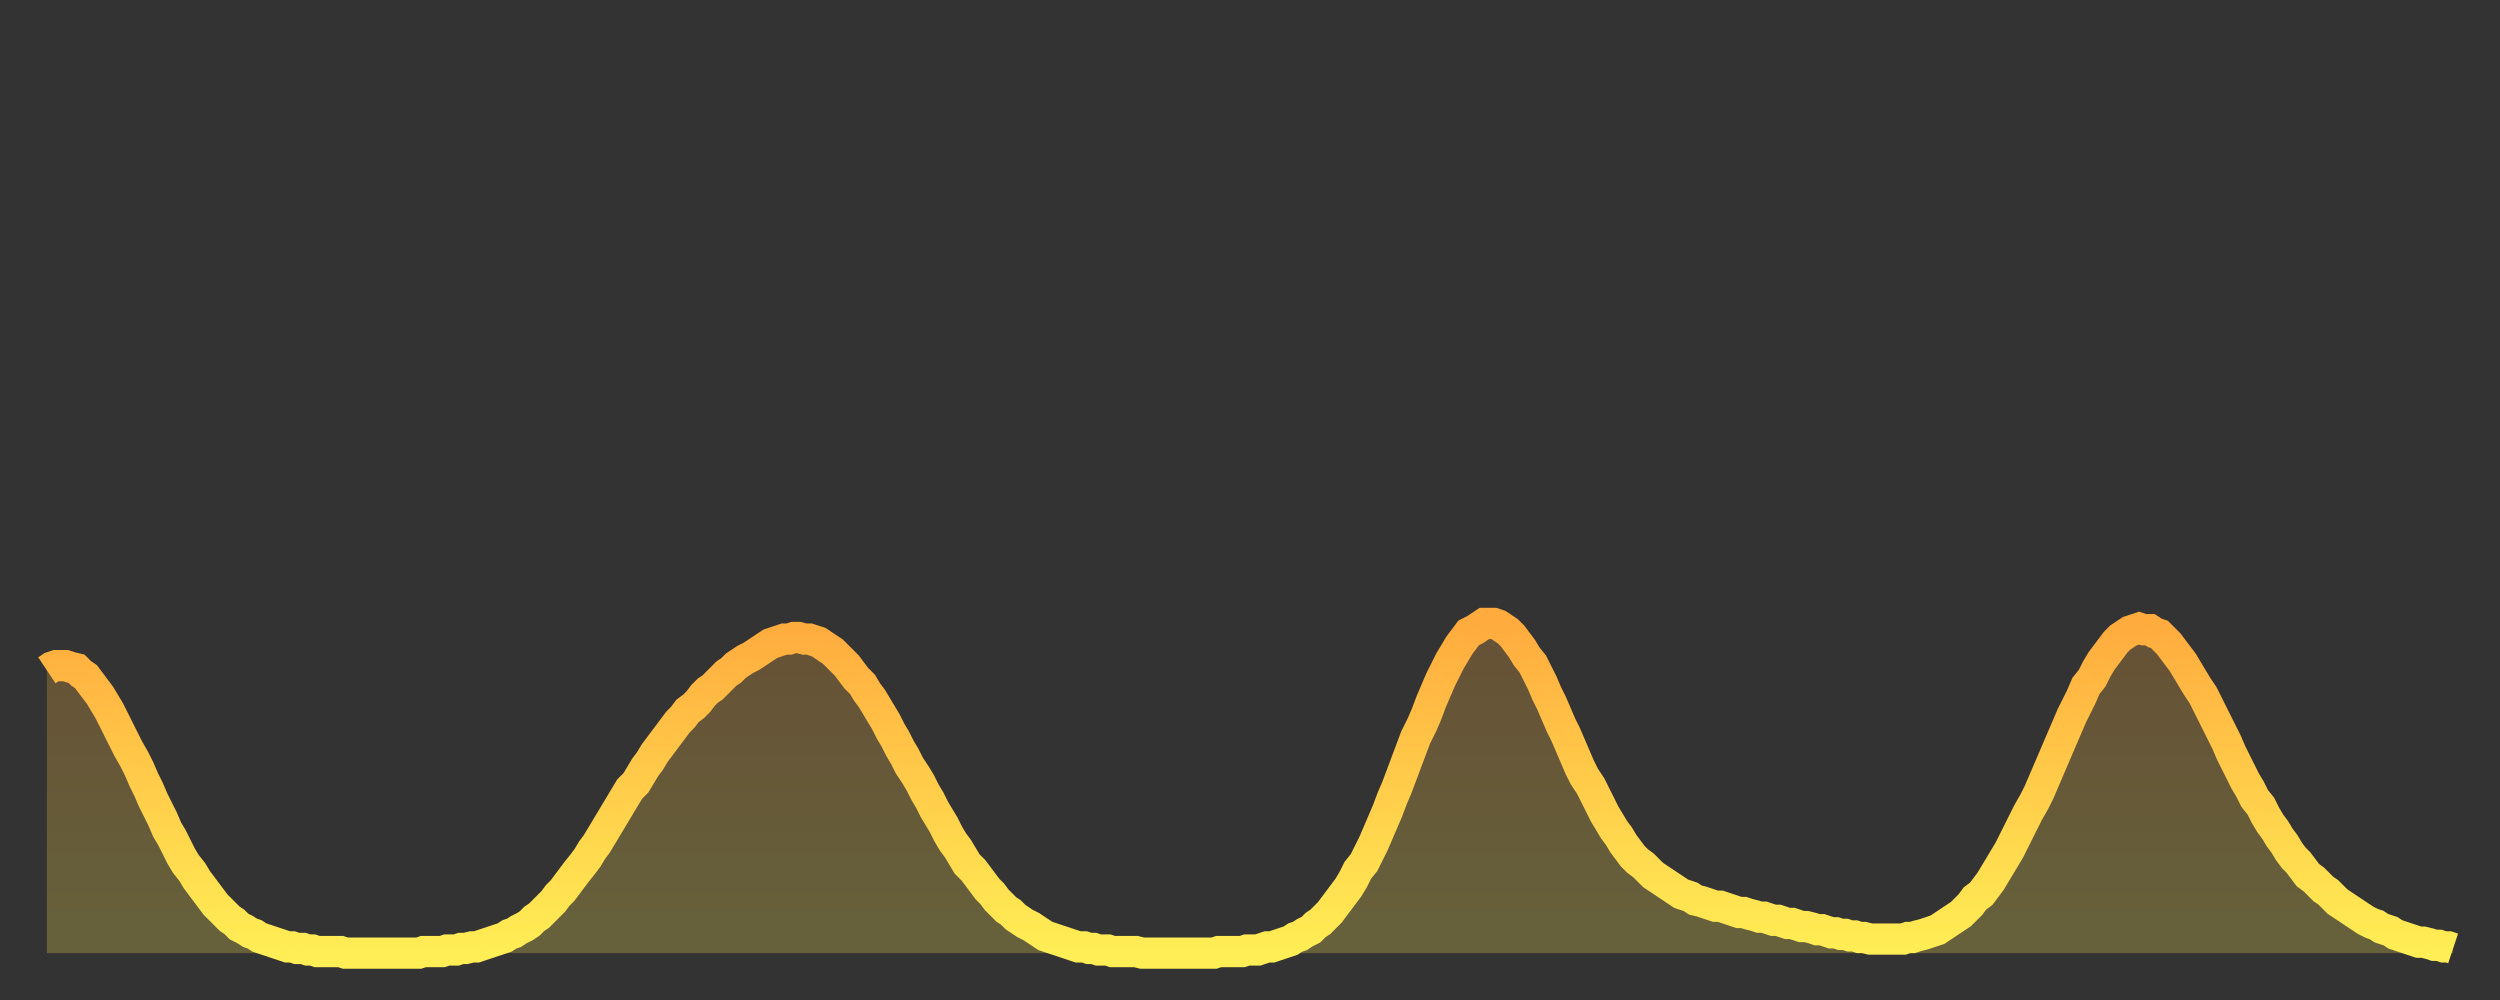
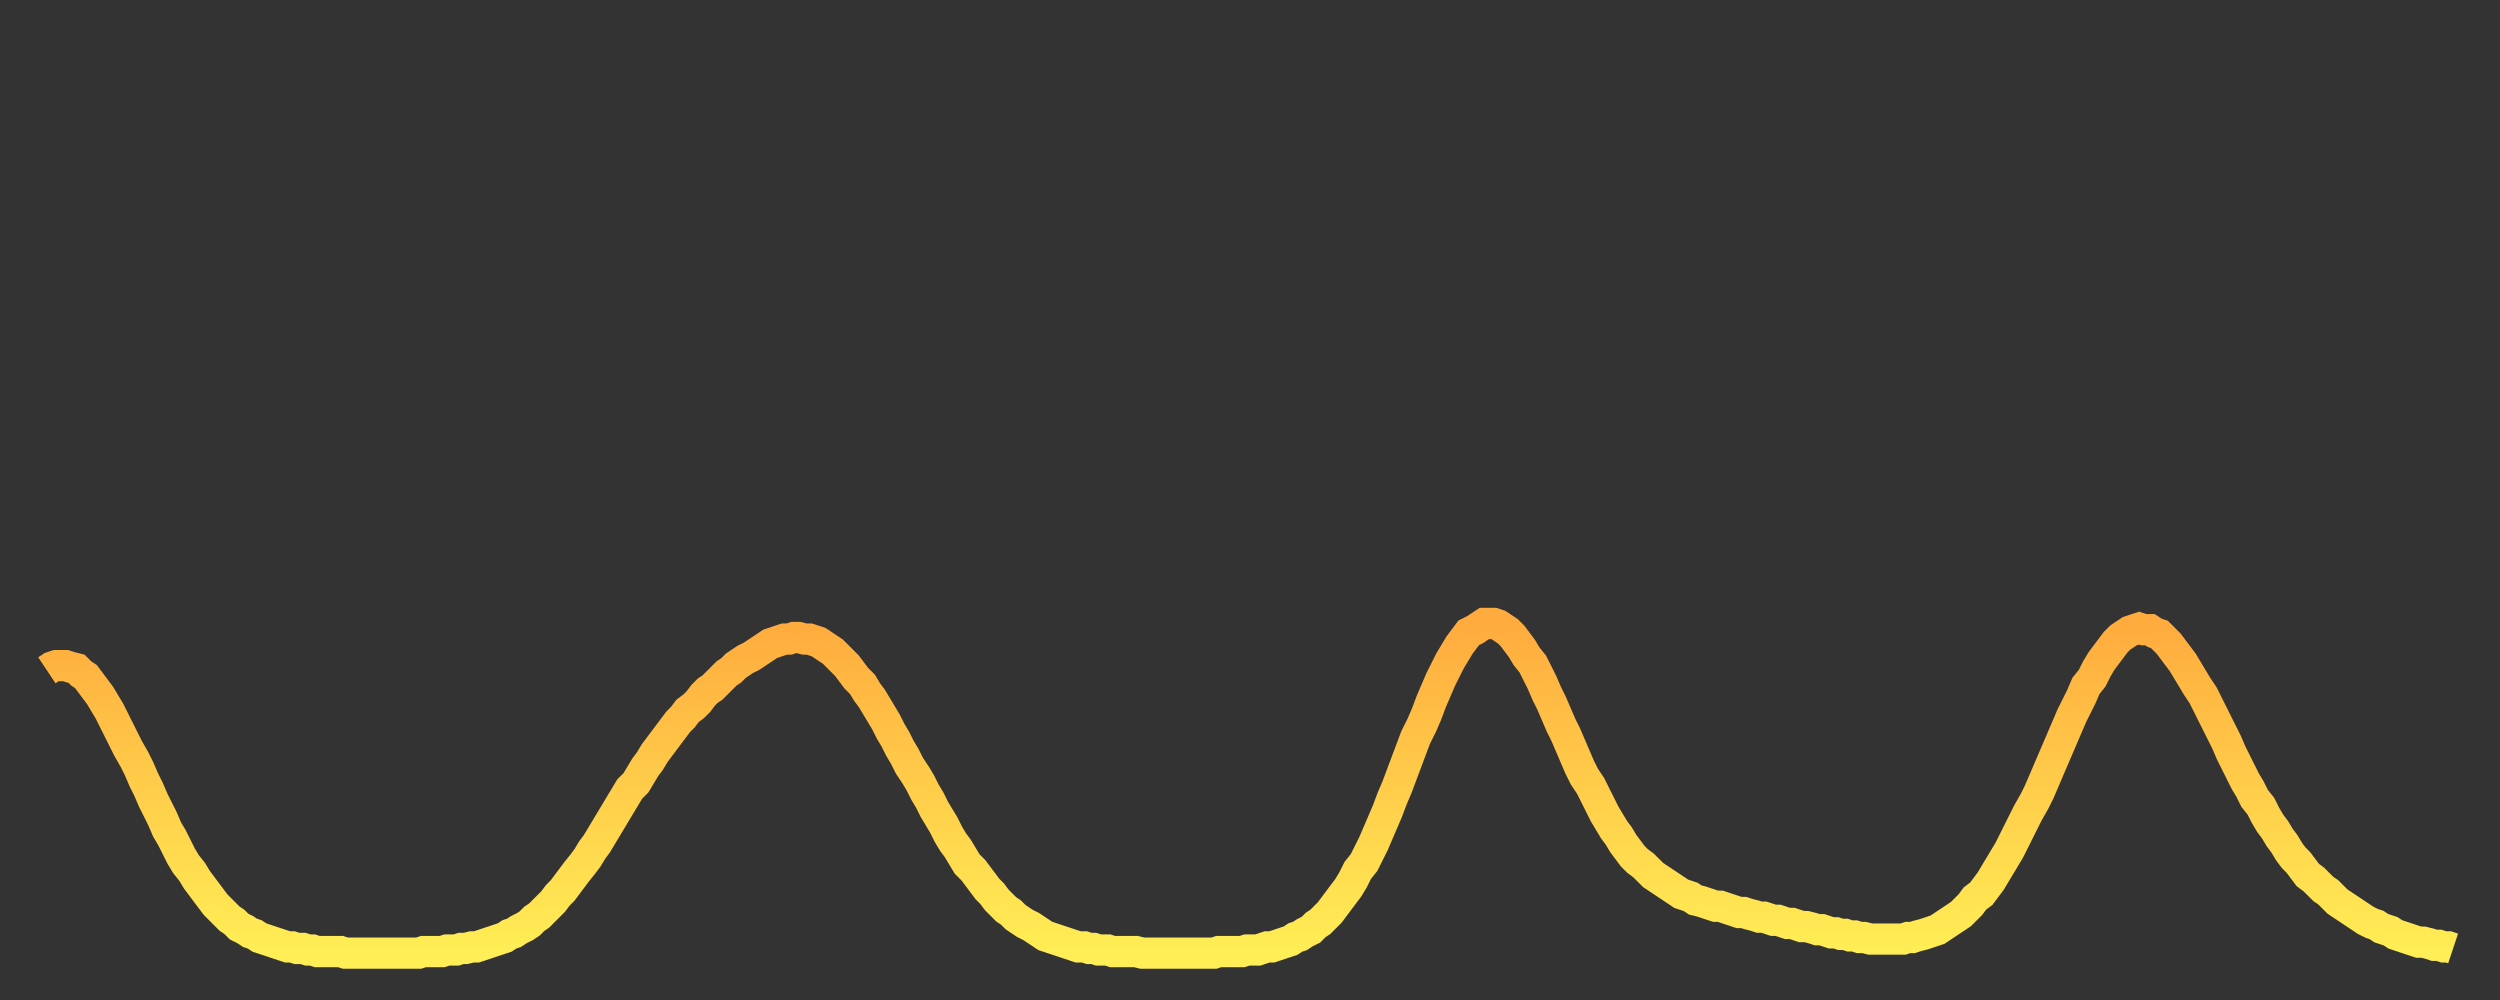
<svg xmlns="http://www.w3.org/2000/svg" baseProfile="full" height="64" version="1.1" width="160">
  <rect width="100%" height="100%" fill="#333333" stroke="none" />
  <defs>
    <linearGradient id="id5080474" x1="0" x2="0" y1="0" y2="1">
      <stop offset="0%" stop-color="#ffab3e" />
      <stop offset="50%" stop-color="#ffcd4a" />
      <stop offset="100%" stop-color="#ffee55" />
    </linearGradient>
  </defs>
  <g transform="translate(3,3)">
    <g>
      <path d="M 0.0 39.9 0.3 39.7 0.6 39.6 0.9 39.6 1.2 39.6 1.5 39.7 1.9 39.8 2.2 40.1 2.5 40.3 2.8 40.7 3.1 41.1 3.4 41.5 3.7 42.0 4.0 42.5 4.3 43.1 4.6 43.7 4.9 44.3 5.2 44.9 5.6 45.6 5.9 46.2 6.2 46.9 6.5 47.5 6.8 48.2 7.1 48.8 7.4 49.4 7.7 50.1 8.0 50.6 8.3 51.2 8.6 51.8 8.9 52.3 9.3 52.8 9.6 53.3 9.9 53.7 10.2 54.1 10.5 54.5 10.8 54.9 11.1 55.2 11.4 55.5 11.7 55.8 12.0 56.0 12.3 56.3 12.7 56.5 13.0 56.7 13.3 56.8 13.6 57.0 13.9 57.1 14.2 57.2 14.5 57.3 14.8 57.4 15.1 57.5 15.4 57.6 15.7 57.6 16.0 57.7 16.4 57.7 16.7 57.8 17.0 57.8 17.3 57.9 17.6 57.9 17.9 57.9 18.2 57.9 18.5 57.9 18.8 57.9 19.1 58.0 19.4 58.0 19.8 58.0 20.1 58.0 20.4 58.0 20.7 58.0 21.0 58.0 21.3 58.0 21.6 58.0 21.9 58.0 22.2 58.0 22.5 58.0 22.8 58.0 23.1 58.0 23.5 58.0 23.8 58.0 24.1 57.9 24.4 57.9 24.7 57.9 25.0 57.9 25.3 57.9 25.6 57.8 25.9 57.8 26.2 57.8 26.5 57.7 26.8 57.7 27.2 57.6 27.5 57.6 27.8 57.5 28.1 57.4 28.4 57.3 28.7 57.2 29.0 57.1 29.3 57.0 29.6 56.8 29.9 56.7 30.2 56.5 30.6 56.3 30.9 56.1 31.2 55.8 31.5 55.6 31.8 55.3 32.1 55.0 32.4 54.7 32.7 54.3 33.0 54.0 33.3 53.6 33.6 53.2 33.9 52.8 34.3 52.3 34.6 51.9 34.9 51.4 35.2 51.0 35.5 50.5 35.8 50.0 36.1 49.5 36.4 49.0 36.7 48.5 37.0 48.0 37.3 47.5 37.7 47.1 38.0 46.6 38.3 46.1 38.6 45.7 38.9 45.2 39.2 44.8 39.5 44.4 39.8 44.0 40.1 43.6 40.4 43.2 40.7 42.9 41.0 42.5 41.4 42.2 41.7 41.9 42.0 41.5 42.3 41.2 42.6 41.0 42.9 40.7 43.2 40.4 43.5 40.1 43.8 39.9 44.1 39.6 44.4 39.4 44.7 39.2 45.1 39.0 45.4 38.8 45.7 38.6 46.0 38.4 46.3 38.2 46.6 38.1 46.9 38.0 47.2 37.9 47.5 37.9 47.8 37.8 48.1 37.8 48.5 37.9 48.8 37.9 49.1 38.0 49.4 38.1 49.7 38.3 50.0 38.5 50.3 38.7 50.6 39.0 50.9 39.3 51.2 39.6 51.5 40.0 51.8 40.4 52.2 40.8 52.5 41.3 52.8 41.7 53.1 42.2 53.4 42.7 53.7 43.2 54.0 43.8 54.3 44.3 54.6 44.9 54.9 45.4 55.2 46.0 55.6 46.6 55.9 47.1 56.2 47.7 56.5 48.2 56.8 48.8 57.1 49.3 57.4 49.8 57.7 50.4 58.0 50.9 58.3 51.3 58.6 51.8 58.9 52.3 59.3 52.7 59.6 53.1 59.9 53.5 60.2 53.9 60.5 54.2 60.8 54.6 61.1 54.9 61.4 55.2 61.7 55.4 62.0 55.7 62.3 55.9 62.6 56.1 63.0 56.3 63.3 56.5 63.6 56.7 63.9 56.9 64.2 57.0 64.5 57.1 64.8 57.2 65.1 57.3 65.4 57.4 65.7 57.5 66.0 57.6 66.4 57.6 66.7 57.7 67.0 57.7 67.3 57.8 67.6 57.8 67.9 57.8 68.2 57.9 68.5 57.9 68.8 57.9 69.1 57.9 69.4 57.9 69.7 57.9 70.1 58.0 70.4 58.0 70.7 58.0 71.0 58.0 71.3 58.0 71.6 58.0 71.9 58.0 72.2 58.0 72.5 58.0 72.8 58.0 73.1 58.0 73.5 58.0 73.8 58.0 74.1 58.0 74.4 58.0 74.7 58.0 75.0 57.9 75.3 57.9 75.6 57.9 75.9 57.9 76.2 57.9 76.5 57.9 76.8 57.8 77.2 57.8 77.5 57.8 77.8 57.7 78.1 57.6 78.4 57.6 78.7 57.5 79.0 57.4 79.3 57.3 79.6 57.2 79.9 57.0 80.2 56.9 80.5 56.7 80.9 56.5 81.2 56.2 81.5 56.0 81.8 55.7 82.1 55.4 82.4 55.0 82.7 54.6 83.0 54.2 83.3 53.8 83.6 53.3 83.9 52.7 84.3 52.2 84.6 51.6 84.9 51.0 85.2 50.3 85.5 49.6 85.8 48.9 86.1 48.1 86.4 47.4 86.7 46.6 87.0 45.8 87.3 45.0 87.6 44.2 88.0 43.4 88.3 42.7 88.6 41.9 88.9 41.2 89.2 40.5 89.5 39.9 89.8 39.3 90.1 38.8 90.4 38.3 90.7 37.9 91.0 37.5 91.4 37.3 91.7 37.1 92.0 36.9 92.3 36.9 92.6 36.9 92.9 37.0 93.2 37.2 93.5 37.4 93.8 37.7 94.1 38.1 94.4 38.5 94.7 39.0 95.1 39.5 95.4 40.1 95.7 40.7 96.0 41.4 96.3 42.0 96.6 42.7 96.9 43.4 97.2 44.0 97.5 44.7 97.8 45.4 98.1 46.1 98.4 46.7 98.8 47.3 99.1 47.9 99.4 48.5 99.7 49.1 100.0 49.6 100.3 50.1 100.6 50.5 100.9 51.0 101.2 51.4 101.5 51.8 101.8 52.1 102.2 52.4 102.5 52.7 102.8 53.0 103.1 53.2 103.4 53.4 103.7 53.6 104.0 53.8 104.3 54.0 104.6 54.2 104.9 54.3 105.2 54.4 105.5 54.6 105.9 54.7 106.2 54.8 106.5 54.9 106.8 55.0 107.1 55.0 107.4 55.1 107.7 55.2 108.0 55.3 108.3 55.4 108.6 55.4 108.9 55.5 109.3 55.6 109.6 55.7 109.9 55.7 110.2 55.8 110.5 55.9 110.8 55.9 111.1 56.0 111.4 56.1 111.7 56.1 112.0 56.2 112.3 56.3 112.6 56.3 113.0 56.4 113.3 56.5 113.6 56.5 113.9 56.6 114.2 56.7 114.5 56.7 114.8 56.8 115.1 56.8 115.4 56.9 115.7 56.9 116.0 57.0 116.3 57.0 116.7 57.1 117.0 57.1 117.3 57.1 117.6 57.1 117.9 57.1 118.2 57.1 118.5 57.1 118.8 57.1 119.1 57.0 119.4 57.0 119.7 56.9 120.1 56.8 120.4 56.7 120.7 56.6 121.0 56.5 121.3 56.3 121.6 56.1 121.9 55.9 122.2 55.7 122.5 55.5 122.8 55.2 123.1 54.9 123.4 54.5 123.8 54.2 124.1 53.8 124.4 53.4 124.7 52.9 125.0 52.4 125.3 51.9 125.6 51.4 125.9 50.8 126.2 50.2 126.5 49.6 126.8 49.0 127.2 48.3 127.5 47.7 127.8 47.0 128.1 46.3 128.4 45.6 128.7 44.9 129.0 44.2 129.3 43.5 129.6 42.8 129.9 42.2 130.2 41.6 130.5 40.9 130.9 40.4 131.2 39.8 131.5 39.3 131.8 38.9 132.1 38.5 132.4 38.1 132.7 37.8 133.0 37.6 133.3 37.4 133.6 37.3 133.9 37.2 134.2 37.3 134.6 37.3 134.9 37.5 135.2 37.6 135.5 37.9 135.8 38.2 136.1 38.6 136.4 39.0 136.7 39.4 137.0 39.9 137.3 40.4 137.6 40.9 138.0 41.5 138.3 42.1 138.6 42.7 138.9 43.3 139.2 43.9 139.5 44.5 139.8 45.2 140.1 45.8 140.4 46.4 140.7 47.0 141.0 47.5 141.3 48.1 141.7 48.6 142.0 49.2 142.3 49.7 142.6 50.1 142.9 50.6 143.2 51.0 143.5 51.5 143.8 51.9 144.1 52.2 144.4 52.6 144.7 53.0 145.1 53.3 145.4 53.6 145.7 53.9 146.0 54.1 146.3 54.4 146.6 54.7 146.9 54.9 147.2 55.1 147.5 55.3 147.8 55.5 148.1 55.7 148.4 55.9 148.8 56.1 149.1 56.2 149.4 56.4 149.7 56.5 150.0 56.6 150.3 56.8 150.6 56.9 150.9 57.0 151.2 57.1 151.5 57.2 151.8 57.3 152.1 57.3 152.5 57.4 152.8 57.5 153.1 57.5 153.4 57.6 153.7 57.6 154.0 57.7" fill="none" id="graph-curve" opacity="1" stroke="url(#id5080474)" stroke-width="2" />
-       <path d="M 0 58 L 0.0 39.9 0.3 39.7 0.6 39.6 0.9 39.6 1.2 39.6 1.5 39.7 1.9 39.8 2.2 40.1 2.5 40.3 2.8 40.7 3.1 41.1 3.4 41.5 3.7 42.0 4.0 42.5 4.3 43.1 4.6 43.7 4.9 44.3 5.2 44.9 5.6 45.6 5.9 46.2 6.2 46.9 6.5 47.5 6.8 48.2 7.1 48.8 7.4 49.4 7.7 50.1 8.0 50.6 8.3 51.2 8.6 51.8 8.9 52.3 9.3 52.8 9.6 53.3 9.9 53.7 10.2 54.1 10.5 54.5 10.8 54.9 11.1 55.2 11.4 55.5 11.7 55.8 12.0 56.0 12.3 56.3 12.7 56.5 13.0 56.7 13.3 56.8 13.6 57.0 13.9 57.1 14.2 57.2 14.5 57.3 14.8 57.4 15.1 57.5 15.4 57.6 15.7 57.6 16.0 57.7 16.4 57.7 16.7 57.8 17.0 57.8 17.3 57.9 17.6 57.9 17.9 57.9 18.2 57.9 18.5 57.9 18.8 57.9 19.1 58.0 19.4 58.0 19.8 58.0 20.1 58.0 20.4 58.0 20.7 58.0 21.0 58.0 21.3 58.0 21.6 58.0 21.9 58.0 22.2 58.0 22.5 58.0 22.8 58.0 23.1 58.0 23.5 58.0 23.8 58.0 24.1 57.9 24.4 57.9 24.7 57.9 25.0 57.9 25.3 57.9 25.6 57.8 25.9 57.8 26.2 57.8 26.5 57.7 26.8 57.7 27.2 57.6 27.5 57.6 27.8 57.5 28.1 57.4 28.4 57.3 28.7 57.2 29.0 57.1 29.3 57.0 29.6 56.8 29.9 56.7 30.2 56.5 30.6 56.3 30.9 56.1 31.2 55.8 31.5 55.6 31.8 55.3 32.1 55.0 32.4 54.7 32.7 54.3 33.0 54.0 33.3 53.6 33.6 53.2 33.9 52.8 34.3 52.3 34.6 51.9 34.9 51.4 35.2 51.0 35.5 50.5 35.8 50.0 36.1 49.5 36.4 49.0 36.7 48.5 37.0 48.0 37.3 47.5 37.7 47.1 38.0 46.6 38.3 46.1 38.6 45.7 38.9 45.2 39.2 44.8 39.5 44.4 39.8 44.0 40.1 43.6 40.4 43.2 40.7 42.9 41.0 42.5 41.4 42.2 41.7 41.9 42.0 41.5 42.3 41.2 42.6 41.0 42.9 40.7 43.2 40.4 43.5 40.1 43.8 39.9 44.1 39.6 44.4 39.4 44.7 39.2 45.1 39.0 45.4 38.8 45.7 38.6 46.0 38.4 46.3 38.2 46.6 38.1 46.9 38.0 47.2 37.9 47.5 37.9 47.8 37.8 48.1 37.8 48.5 37.9 48.8 37.9 49.1 38.0 49.4 38.1 49.7 38.3 50.0 38.5 50.3 38.7 50.6 39.0 50.9 39.3 51.2 39.6 51.5 40.0 51.8 40.4 52.2 40.8 52.5 41.3 52.8 41.7 53.1 42.2 53.4 42.7 53.7 43.2 54.0 43.8 54.3 44.3 54.6 44.9 54.9 45.4 55.2 46.0 55.6 46.6 55.9 47.1 56.2 47.7 56.5 48.2 56.8 48.8 57.1 49.3 57.4 49.8 57.7 50.4 58.0 50.9 58.3 51.3 58.6 51.8 58.9 52.3 59.3 52.7 59.6 53.1 59.9 53.5 60.2 53.9 60.5 54.2 60.8 54.6 61.1 54.9 61.4 55.2 61.7 55.4 62.0 55.7 62.3 55.9 62.6 56.1 63.0 56.3 63.3 56.5 63.6 56.7 63.9 56.9 64.2 57.0 64.5 57.1 64.8 57.2 65.1 57.3 65.4 57.4 65.7 57.5 66.0 57.6 66.4 57.6 66.7 57.7 67.0 57.7 67.3 57.8 67.6 57.8 67.9 57.8 68.2 57.9 68.5 57.9 68.8 57.9 69.1 57.9 69.4 57.9 69.7 57.9 70.1 58.0 70.4 58.0 70.7 58.0 71.0 58.0 71.3 58.0 71.6 58.0 71.9 58.0 72.2 58.0 72.5 58.0 72.8 58.0 73.1 58.0 73.5 58.0 73.8 58.0 74.1 58.0 74.4 58.0 74.7 58.0 75.0 57.9 75.3 57.9 75.6 57.9 75.9 57.9 76.2 57.9 76.5 57.9 76.8 57.8 77.2 57.8 77.5 57.8 77.8 57.7 78.1 57.6 78.4 57.6 78.7 57.5 79.0 57.4 79.3 57.3 79.6 57.2 79.9 57.0 80.2 56.9 80.5 56.7 80.9 56.5 81.2 56.2 81.5 56.0 81.8 55.7 82.1 55.4 82.4 55.0 82.7 54.6 83.0 54.2 83.3 53.8 83.6 53.3 83.9 52.7 84.3 52.2 84.6 51.6 84.9 51.0 85.2 50.3 85.5 49.6 85.8 48.9 86.1 48.1 86.4 47.4 86.7 46.6 87.0 45.8 87.3 45.0 87.6 44.2 88.0 43.4 88.3 42.7 88.6 41.9 88.9 41.2 89.2 40.5 89.5 39.9 89.8 39.3 90.1 38.8 90.4 38.3 90.7 37.9 91.0 37.5 91.4 37.3 91.7 37.1 92.0 36.9 92.3 36.9 92.6 36.9 92.9 37.0 93.2 37.2 93.5 37.4 93.8 37.7 94.1 38.1 94.4 38.5 94.7 39.0 95.1 39.5 95.4 40.1 95.7 40.7 96.0 41.4 96.3 42.0 96.6 42.7 96.9 43.4 97.2 44.0 97.5 44.7 97.8 45.4 98.1 46.1 98.4 46.7 98.8 47.3 99.1 47.9 99.4 48.5 99.7 49.1 100.0 49.6 100.3 50.1 100.6 50.5 100.9 51.0 101.2 51.4 101.5 51.8 101.8 52.1 102.2 52.4 102.5 52.7 102.8 53.0 103.1 53.2 103.4 53.4 103.7 53.6 104.0 53.8 104.3 54.0 104.6 54.2 104.9 54.3 105.2 54.4 105.5 54.6 105.9 54.7 106.2 54.8 106.5 54.9 106.8 55.0 107.1 55.0 107.4 55.1 107.7 55.2 108.0 55.3 108.3 55.4 108.6 55.4 108.9 55.5 109.3 55.6 109.6 55.7 109.9 55.7 110.2 55.8 110.5 55.9 110.8 55.9 111.1 56.0 111.4 56.1 111.7 56.1 112.0 56.2 112.3 56.3 112.6 56.3 113.0 56.4 113.3 56.5 113.6 56.5 113.9 56.6 114.2 56.7 114.5 56.7 114.8 56.8 115.1 56.8 115.4 56.9 115.7 56.9 116.0 57.0 116.3 57.0 116.7 57.1 117.0 57.1 117.3 57.1 117.6 57.1 117.9 57.1 118.2 57.1 118.5 57.1 118.8 57.1 119.1 57.0 119.4 57.0 119.7 56.9 120.1 56.8 120.4 56.7 120.7 56.6 121.0 56.5 121.3 56.3 121.6 56.1 121.9 55.9 122.2 55.7 122.5 55.5 122.8 55.2 123.1 54.9 123.4 54.5 123.8 54.2 124.1 53.8 124.4 53.4 124.7 52.9 125.0 52.4 125.3 51.9 125.6 51.4 125.9 50.8 126.2 50.2 126.5 49.6 126.8 49.0 127.2 48.3 127.5 47.7 127.8 47.0 128.1 46.3 128.4 45.6 128.7 44.9 129.0 44.2 129.3 43.5 129.6 42.8 129.9 42.2 130.2 41.6 130.5 40.9 130.9 40.4 131.2 39.8 131.5 39.3 131.8 38.9 132.1 38.5 132.4 38.1 132.7 37.8 133.0 37.6 133.3 37.4 133.6 37.3 133.9 37.2 134.2 37.3 134.6 37.3 134.9 37.5 135.2 37.6 135.5 37.9 135.8 38.2 136.1 38.6 136.4 39.0 136.7 39.4 137.0 39.9 137.3 40.4 137.6 40.9 138.0 41.5 138.3 42.1 138.6 42.7 138.9 43.3 139.2 43.9 139.5 44.5 139.8 45.2 140.1 45.8 140.4 46.4 140.7 47.0 141.0 47.5 141.3 48.1 141.7 48.6 142.0 49.2 142.3 49.7 142.6 50.1 142.9 50.6 143.2 51.0 143.5 51.5 143.8 51.9 144.1 52.2 144.4 52.6 144.7 53.0 145.1 53.3 145.4 53.6 145.7 53.9 146.0 54.1 146.3 54.4 146.6 54.7 146.9 54.9 147.2 55.1 147.5 55.3 147.8 55.5 148.1 55.7 148.4 55.9 148.8 56.1 149.1 56.2 149.4 56.4 149.7 56.5 150.0 56.6 150.3 56.8 150.6 56.9 150.9 57.0 151.2 57.1 151.5 57.2 151.8 57.3 152.1 57.3 152.5 57.4 152.8 57.5 153.1 57.5 153.4 57.6 153.7 57.6 154.0 57.7 154 58" fill="url(#id5080474)" fill-opacity=".25" id="graph-shadow" />
    </g>
  </g>
</svg>